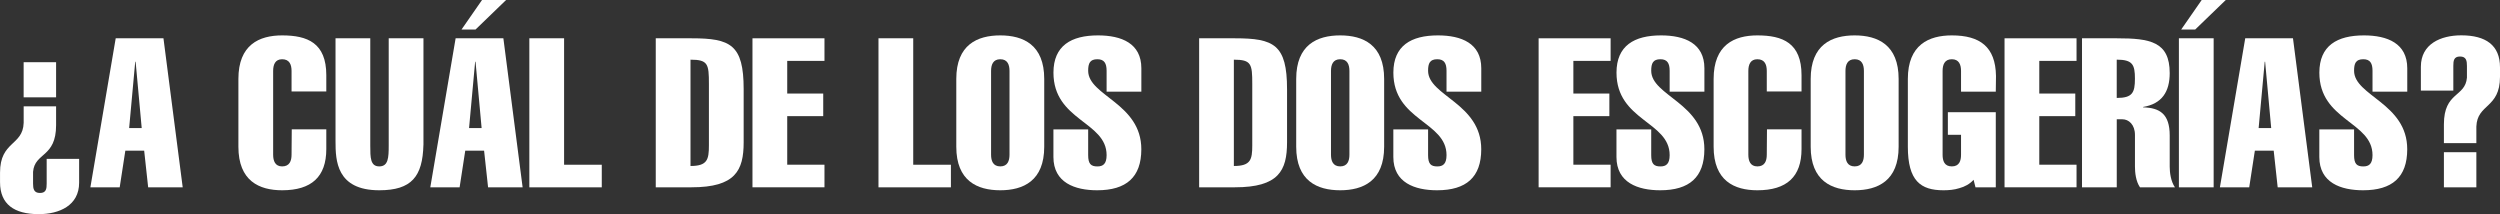
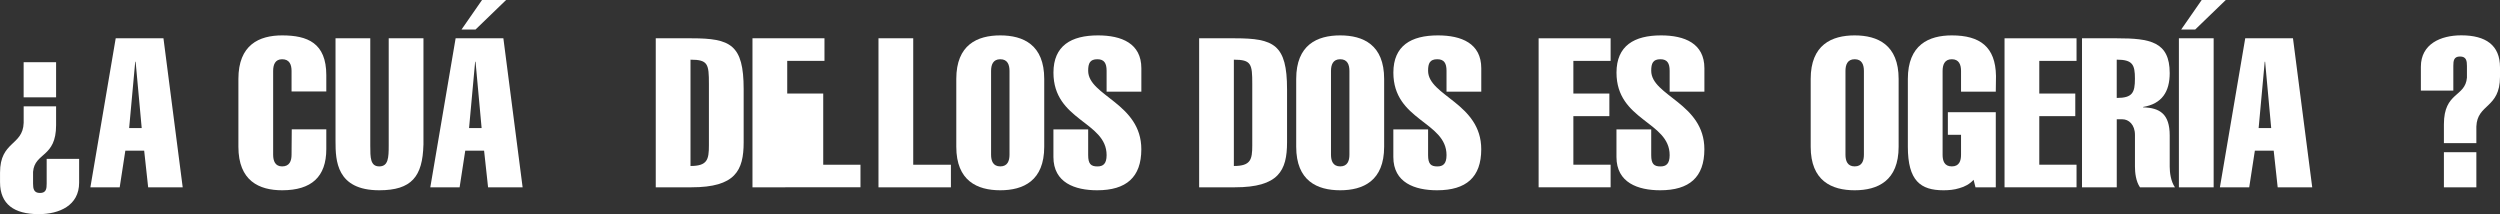
<svg xmlns="http://www.w3.org/2000/svg" id="Capa_2" data-name="Capa 2" viewBox="0 0 859.7 73.63">
  <rect x="0" y="0" width="859.7" height="73.63" fill="#333333" stroke="none" />
  <defs>
    <style>
      .cls-1 {
        fill: #fff;
      }
    </style>
  </defs>
  <g id="Capa_1-2" data-name="Capa 1">
    <g>
      <path class="cls-1" d="M19.29,36.56v6.48c0,11.23-7.34,9.29-7.92,16.05v4.03c0,1.73.22,3.24,2.38,3.24s2.3-1.51,2.3-3.24v-8.49h11.16v8.21c0,7.84-6.84,10.8-13.89,10.8-8.42,0-13.31-3.38-13.31-11.01v-3.24c0-10.94,7.85-9.21,8.13-17.13v-5.69h11.16ZM19.29,21.38v12.09h-11.16v-12.09h11.16Z" />
      <path class="cls-1" d="M56.21,13.17l6.62,51.25h-11.88l-1.37-12.6h-6.48l-1.94,12.6h-10.08l8.71-51.25h16.41ZM48.73,44.05l-2.09-22.82h-.14l-2.09,22.82h4.32Z" />
      <path class="cls-1" d="M112.21,44.48v6.77c0,9.57-5.11,14.18-15.19,14.18-7.92,0-15.04-3.24-15.04-14.97v-23.32c0-11.73,7.13-14.97,15.04-14.97,8.71,0,15.19,2.59,15.19,13.67v5.61h-11.95v-7.05c0-2.09-.65-4.03-3.24-4.03-2.45,0-3.09,1.94-3.09,4.03v28.79c0,2.09.65,4.03,3.09,4.03,2.59,0,3.24-1.94,3.24-4.03l.07-8.71h11.88Z" />
      <path class="cls-1" d="M145.61,49.81c-.29,10.87-4.03,15.62-15.19,15.62-14.76,0-15.04-10.29-15.04-16.77V13.17h11.95v36.92c0,4.1,0,7.13,3.1,7.13s3.24-3.02,3.24-7.13V13.17h11.95v36.64Z" />
      <path class="cls-1" d="M173.1,13.17l6.62,51.25h-11.88l-1.37-12.6h-6.48l-1.94,12.6h-10.08l8.71-51.25h16.41ZM158.71,10.15l7.05-10.15h8.28l-10.51,10.15h-4.82ZM165.62,44.05l-2.09-22.82h-.14l-2.09,22.82h4.32Z" />
-       <path class="cls-1" d="M182.03,64.42V13.17h11.95v43.47h12.96v7.77h-24.9Z" />
      <path class="cls-1" d="M225.5,13.17h12.31c13.39,0,17.92,2.16,17.92,17.49v18.28c0,9.72-2.88,15.47-17.92,15.47h-12.31V13.17ZM237.45,57.08c5.83,0,6.33-2.23,6.33-7.12v-21.09c0-6.84-.29-8.35-6.33-8.35v36.56Z" />
-       <path class="cls-1" d="M258.76,64.42V13.17h24.76v7.77h-12.81v11.23h12.38v7.77h-12.38v16.7h12.81v7.77h-24.76Z" />
+       <path class="cls-1" d="M258.76,64.42V13.17h24.76v7.77h-12.81v11.23h12.38v7.77v16.7h12.81v7.77h-24.76Z" />
      <path class="cls-1" d="M302.09,64.42V13.17h11.95v43.47h12.96v7.77h-24.9Z" />
      <path class="cls-1" d="M359.09,50.46c0,11.73-7.2,14.97-15.12,14.97s-15.12-3.24-15.12-14.97v-23.32c0-11.73,7.2-14.97,15.12-14.97s15.12,3.24,15.12,14.97v23.32ZM340.81,53.19c0,2.09.65,4.03,3.17,4.03s3.17-1.94,3.17-4.03v-28.79c0-2.09-.65-4.03-3.17-4.03s-3.17,1.94-3.17,4.03v28.79Z" />
      <path class="cls-1" d="M380.54,31.53v-7.2c0-2.52-.79-3.96-3.17-3.96-2.59,0-3.17,1.44-3.17,3.96,0,8.64,18.28,11.16,18.28,26.99,0,9.64-5.18,14.11-15.19,14.11-7.63,0-15.04-2.59-15.04-11.44v-9.5h11.95v8.85c0,3.02.94,3.89,3.17,3.89,1.94,0,3.17-.86,3.17-3.89,0-11.59-18.28-11.8-18.28-28.36,0-9.29,6.12-12.81,15.33-12.81,8.06,0,14.9,2.73,14.9,11.3v8.06h-11.95Z" />
      <path class="cls-1" d="M412.36,13.17h12.31c13.39,0,17.92,2.16,17.92,17.49v18.28c0,9.72-2.88,15.47-17.92,15.47h-12.31V13.17ZM424.3,57.08c5.83,0,6.33-2.23,6.33-7.12v-21.09c0-6.84-.29-8.35-6.33-8.35v36.56Z" />
      <path class="cls-1" d="M475.98,50.46c0,11.73-7.2,14.97-15.12,14.97s-15.12-3.24-15.12-14.97v-23.32c0-11.73,7.2-14.97,15.12-14.97s15.12,3.24,15.12,14.97v23.32ZM457.7,53.19c0,2.09.65,4.03,3.17,4.03s3.17-1.94,3.17-4.03v-28.79c0-2.09-.65-4.03-3.17-4.03s-3.17,1.94-3.17,4.03v28.79Z" />
      <path class="cls-1" d="M497.43,31.53v-7.2c0-2.52-.79-3.96-3.17-3.96-2.59,0-3.17,1.44-3.17,3.96,0,8.64,18.28,11.16,18.28,26.99,0,9.64-5.18,14.11-15.19,14.11-7.63,0-15.04-2.59-15.04-11.44v-9.5h11.95v8.85c0,3.02.94,3.89,3.17,3.89,1.94,0,3.17-.86,3.17-3.89,0-11.59-18.28-11.8-18.28-28.36,0-9.29,6.12-12.81,15.33-12.81,8.06,0,14.9,2.73,14.9,11.3v8.06h-11.95Z" />
      <path class="cls-1" d="M529.1,64.42V13.17h24.76v7.77h-12.81v11.23h12.38v7.77h-12.38v16.7h12.81v7.77h-24.76Z" />
      <path class="cls-1" d="M574.16,31.53v-7.2c0-2.52-.79-3.96-3.17-3.96-2.59,0-3.17,1.44-3.17,3.96,0,8.64,18.28,11.16,18.28,26.99,0,9.64-5.18,14.11-15.19,14.11-7.63,0-15.04-2.59-15.04-11.44v-9.5h11.95v8.85c0,3.02.94,3.89,3.17,3.89,1.94,0,3.17-.86,3.17-3.89,0-11.59-18.28-11.8-18.28-28.36,0-9.29,6.12-12.81,15.33-12.81,8.06,0,14.9,2.73,14.9,11.3v8.06h-11.95Z" />
-       <path class="cls-1" d="M619.51,44.48v6.77c0,9.57-5.11,14.18-15.19,14.18-7.92,0-15.04-3.24-15.04-14.97v-23.32c0-11.73,7.12-14.97,15.04-14.97,8.71,0,15.19,2.59,15.19,13.67v5.61h-11.95v-7.05c0-2.09-.65-4.03-3.24-4.03-2.45,0-3.1,1.94-3.1,4.03v28.79c0,2.09.65,4.03,3.1,4.03,2.59,0,3.24-1.94,3.24-4.03l.07-8.71h11.88Z" />
      <path class="cls-1" d="M652.9,50.46c0,11.73-7.2,14.97-15.12,14.97s-15.12-3.24-15.12-14.97v-23.32c0-11.73,7.2-14.97,15.12-14.97s15.12,3.24,15.12,14.97v23.32ZM634.62,53.19c0,2.09.65,4.03,3.17,4.03s3.17-1.94,3.17-4.03v-28.79c0-2.09-.65-4.03-3.17-4.03s-3.17,1.94-3.17,4.03v28.79Z" />
      <path class="cls-1" d="M678.67,61.83c-1.29,1.44-3.02,2.38-4.89,2.88-1.8.58-3.74.72-5.47.72-7.85,0-12.24-3.24-12.24-14.97v-23.32c0-11.73,7.2-14.97,15.12-14.97,9.64,0,15.04,3.89,15.19,13.96l-.07,5.4h-11.95v-7.13c0-2.09-.65-4.03-3.17-4.03s-3.17,1.94-3.17,4.03v28.79c0,2.09.58,4.03,3.17,4.03s3.17-1.94,3.17-4.03v-6.84h-4.53v-7.77h16.48v25.84h-6.98l-.65-2.59Z" />
      <path class="cls-1" d="M689.32,64.42V13.17h24.76v7.77h-12.81v11.23h12.38v7.77h-12.38v16.7h12.81v7.77h-24.76Z" />
      <path class="cls-1" d="M715.96,64.42V13.17h12.02c11.37,0,18.14,1.15,18.14,11.95,0,6.41-2.66,10.58-9.14,11.66v.14c5.76.14,9.14,2.3,9.14,9.65v10.72c0,2.02.36,5.04,1.8,7.13h-12.02c-1.44-2.09-1.73-5.11-1.73-7.13v-10.87c0-3.6-2.16-5.4-4.32-5.4h-1.94v23.39h-11.95ZM727.9,33.68c5.4,0,6.26-1.8,6.26-6.62s-.79-6.55-6.26-6.55v13.17Z" />
      <path class="cls-1" d="M749.28,64.42V13.17h11.95v51.25h-11.95ZM750.07,10.15l7.05-10.15h8.28l-10.51,10.15h-4.82Z" />
      <path class="cls-1" d="M788.51,13.17l6.62,51.25h-11.88l-1.37-12.6h-6.48l-1.94,12.6h-10.08l8.71-51.25h16.41ZM781.02,44.05l-2.09-22.82h-.14l-2.09,22.82h4.32Z" />
-       <path class="cls-1" d="M815.86,31.53v-7.2c0-2.52-.79-3.96-3.17-3.96-2.59,0-3.17,1.44-3.17,3.96,0,8.64,18.28,11.16,18.28,26.99,0,9.64-5.18,14.11-15.19,14.11-7.63,0-15.04-2.59-15.04-11.44v-9.5h11.95v8.85c0,3.02.94,3.89,3.17,3.89,1.94,0,3.17-.86,3.17-3.89,0-11.59-18.28-11.8-18.28-28.36,0-9.29,6.12-12.81,15.33-12.81,8.06,0,14.9,2.73,14.9,11.3v8.06h-11.95Z" />
      <path class="cls-1" d="M840.41,49.23v-6.48c0-11.23,7.34-9.28,7.92-16.05v-4.03c0-1.73-.21-3.24-2.38-3.24s-2.3,1.51-2.3,3.24v8.49h-11.16v-8.21c0-7.85,6.84-10.8,13.89-10.8,8.42,0,13.32,3.38,13.32,11.01v3.24c0,10.94-7.85,9.21-8.13,17.13v5.69h-11.16ZM840.41,64.42v-12.09h11.16v12.09h-11.16Z" />
    </g>
  </g>
</svg>